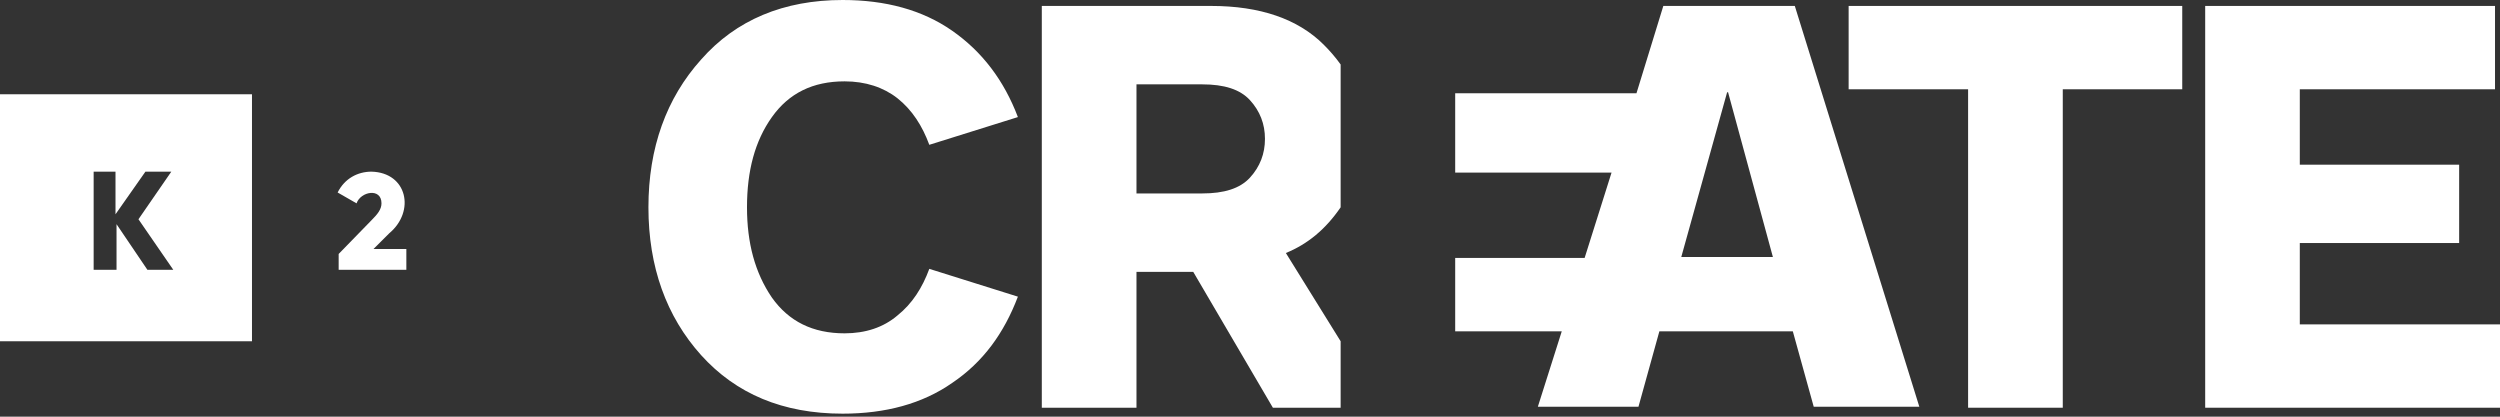
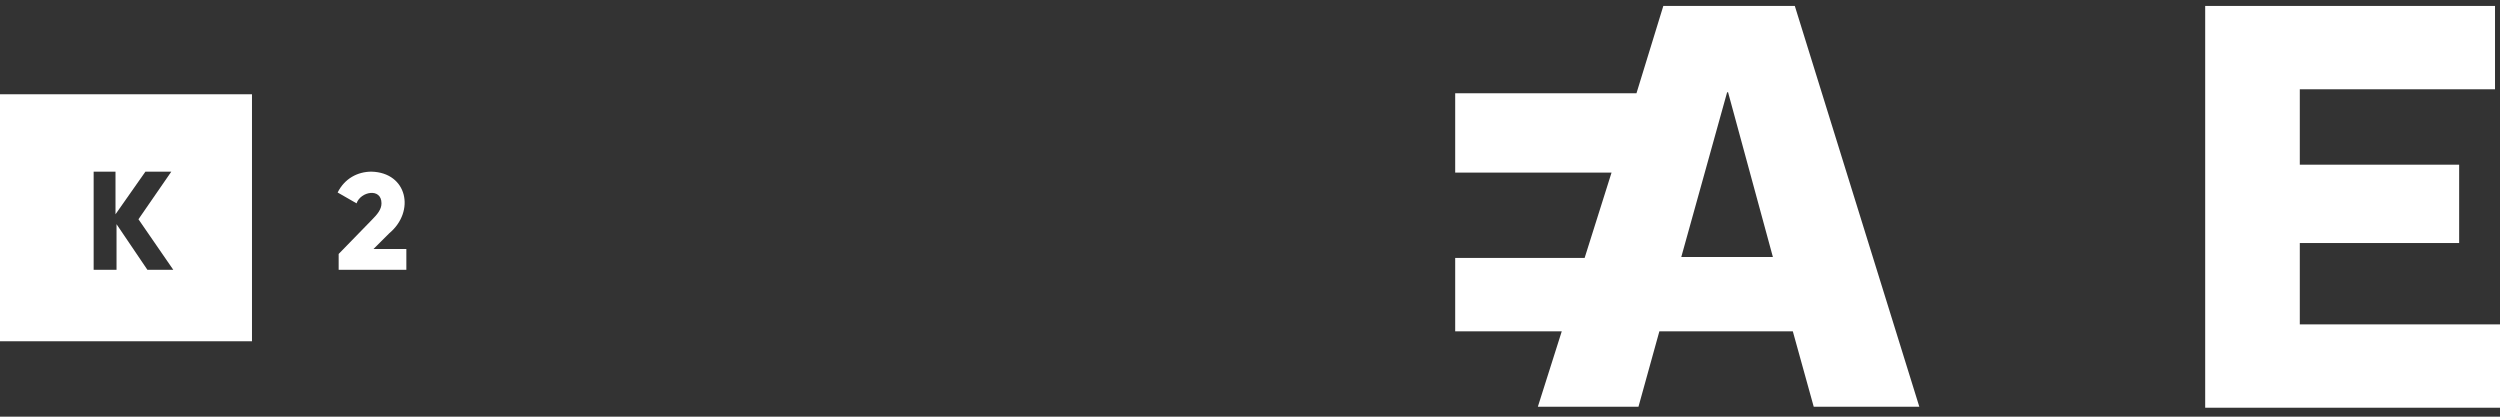
<svg xmlns="http://www.w3.org/2000/svg" viewBox="0 0 366 61" width="366" height="61">
  <rect x="0" y="0" width="366" height="61" fill="#333333" stroke="none" />
  <style>
		tspan { white-space:pre }
		.shp0 { fill: #ffffff } 
	</style>
  <path id="Layer" class="shp0" d="M57.01 34.13C60.81 30.94 59.64 25.27 54.39 25.13C52.35 25.13 50.45 26.14 49.43 28.18L52.2 29.77C52.79 28.03 55.85 27.45 55.85 29.77C55.85 30.65 55.26 31.37 54.39 32.24L49.58 37.18L49.58 39.5L59.49 39.5L59.49 36.45L54.68 36.45L57.01 34.13Z" />
  <path id="Layer" fill-rule="evenodd" class="shp0" d="M0 13.8L36.89 13.8L36.89 49.96L0 49.96L0 13.8ZM13.71 39.5L17.06 39.5L17.06 32.82L21.58 39.5L25.37 39.5L20.27 32.1L25.08 25.13L21.29 25.13L16.91 31.37L16.91 25.13L13.71 25.13L13.71 39.5Z" />
  <path id="Layer" fill-rule="evenodd" class="shp0" d="M280.99 59.55L265.53 59.55L262.47 48.51L242.93 48.51L239.87 59.55L225.14 59.55L228.64 48.51L213.04 48.51L213.04 37.76L231.99 37.76L235.93 25.27L213.04 25.27L213.04 13.65L239.58 13.65L243.51 0.87L262.76 0.87L280.99 59.55ZM259.55 37.62L252.99 13.51L252.85 13.51L246.14 37.62L259.55 37.62Z" />
-   <path id="Layer" class="shp0" d="M123.65 11.91C118.99 11.91 115.49 13.65 113.01 17.14C110.53 20.62 109.36 24.98 109.36 30.35C109.36 35.58 110.53 39.94 113.01 43.57C115.49 47.06 118.99 48.8 123.65 48.8C126.71 48.8 129.34 47.93 131.38 46.19C133.57 44.44 135.03 42.12 136.05 39.36L149.02 43.43C146.98 48.8 143.92 53.01 139.4 56.06C135.03 59.11 129.63 60.56 123.36 60.56C114.61 60.56 107.76 57.66 102.65 52C97.55 46.33 94.93 39.07 94.93 30.35C94.93 21.64 97.55 14.38 102.65 8.71C107.76 2.9 114.76 0 123.36 0C129.63 0 135.03 1.45 139.4 4.5C143.78 7.55 146.98 11.76 149.02 17.14L136.05 21.2C135.03 18.45 133.57 16.12 131.38 14.38C129.34 12.78 126.71 11.91 123.65 11.91Z" />
-   <path id="Layer" class="shp0" d="M288.13 59.69L288.13 13.07L270.64 13.07L270.64 0.87L319.48 0.87L319.48 13.07L301.99 13.07L301.99 59.69L288.13 59.69Z" />
  <path id="Layer" class="shp0" d="M322.84 59.69L322.84 0.87L365.27 0.87L365.27 13.07L336.69 13.07L336.69 24.11L360.02 24.11L360.02 35.58L336.69 35.58L336.69 47.49L366 47.49L366 59.69L322.84 59.69Z" />
-   <path id="Layer" fill-rule="evenodd" class="shp0" d="M196.27 49.96L196.27 59.69L186.35 59.69L174.69 39.8L166.38 39.8L166.38 59.69L152.52 59.69L152.52 0.87L177.31 0.87C184.46 0.87 190 2.76 193.79 6.54C194.67 7.41 195.54 8.42 196.27 9.44L196.27 30.35C194.08 33.55 191.46 35.73 188.25 37.04L196.27 49.96ZM185.19 20.33C185.19 18.15 184.46 16.27 183 14.67C181.54 13.07 179.21 12.35 176 12.35L166.38 12.35L166.38 28.32L176 28.32C179.21 28.32 181.54 27.6 183 26C184.46 24.4 185.19 22.51 185.19 20.33Z" />
</svg>